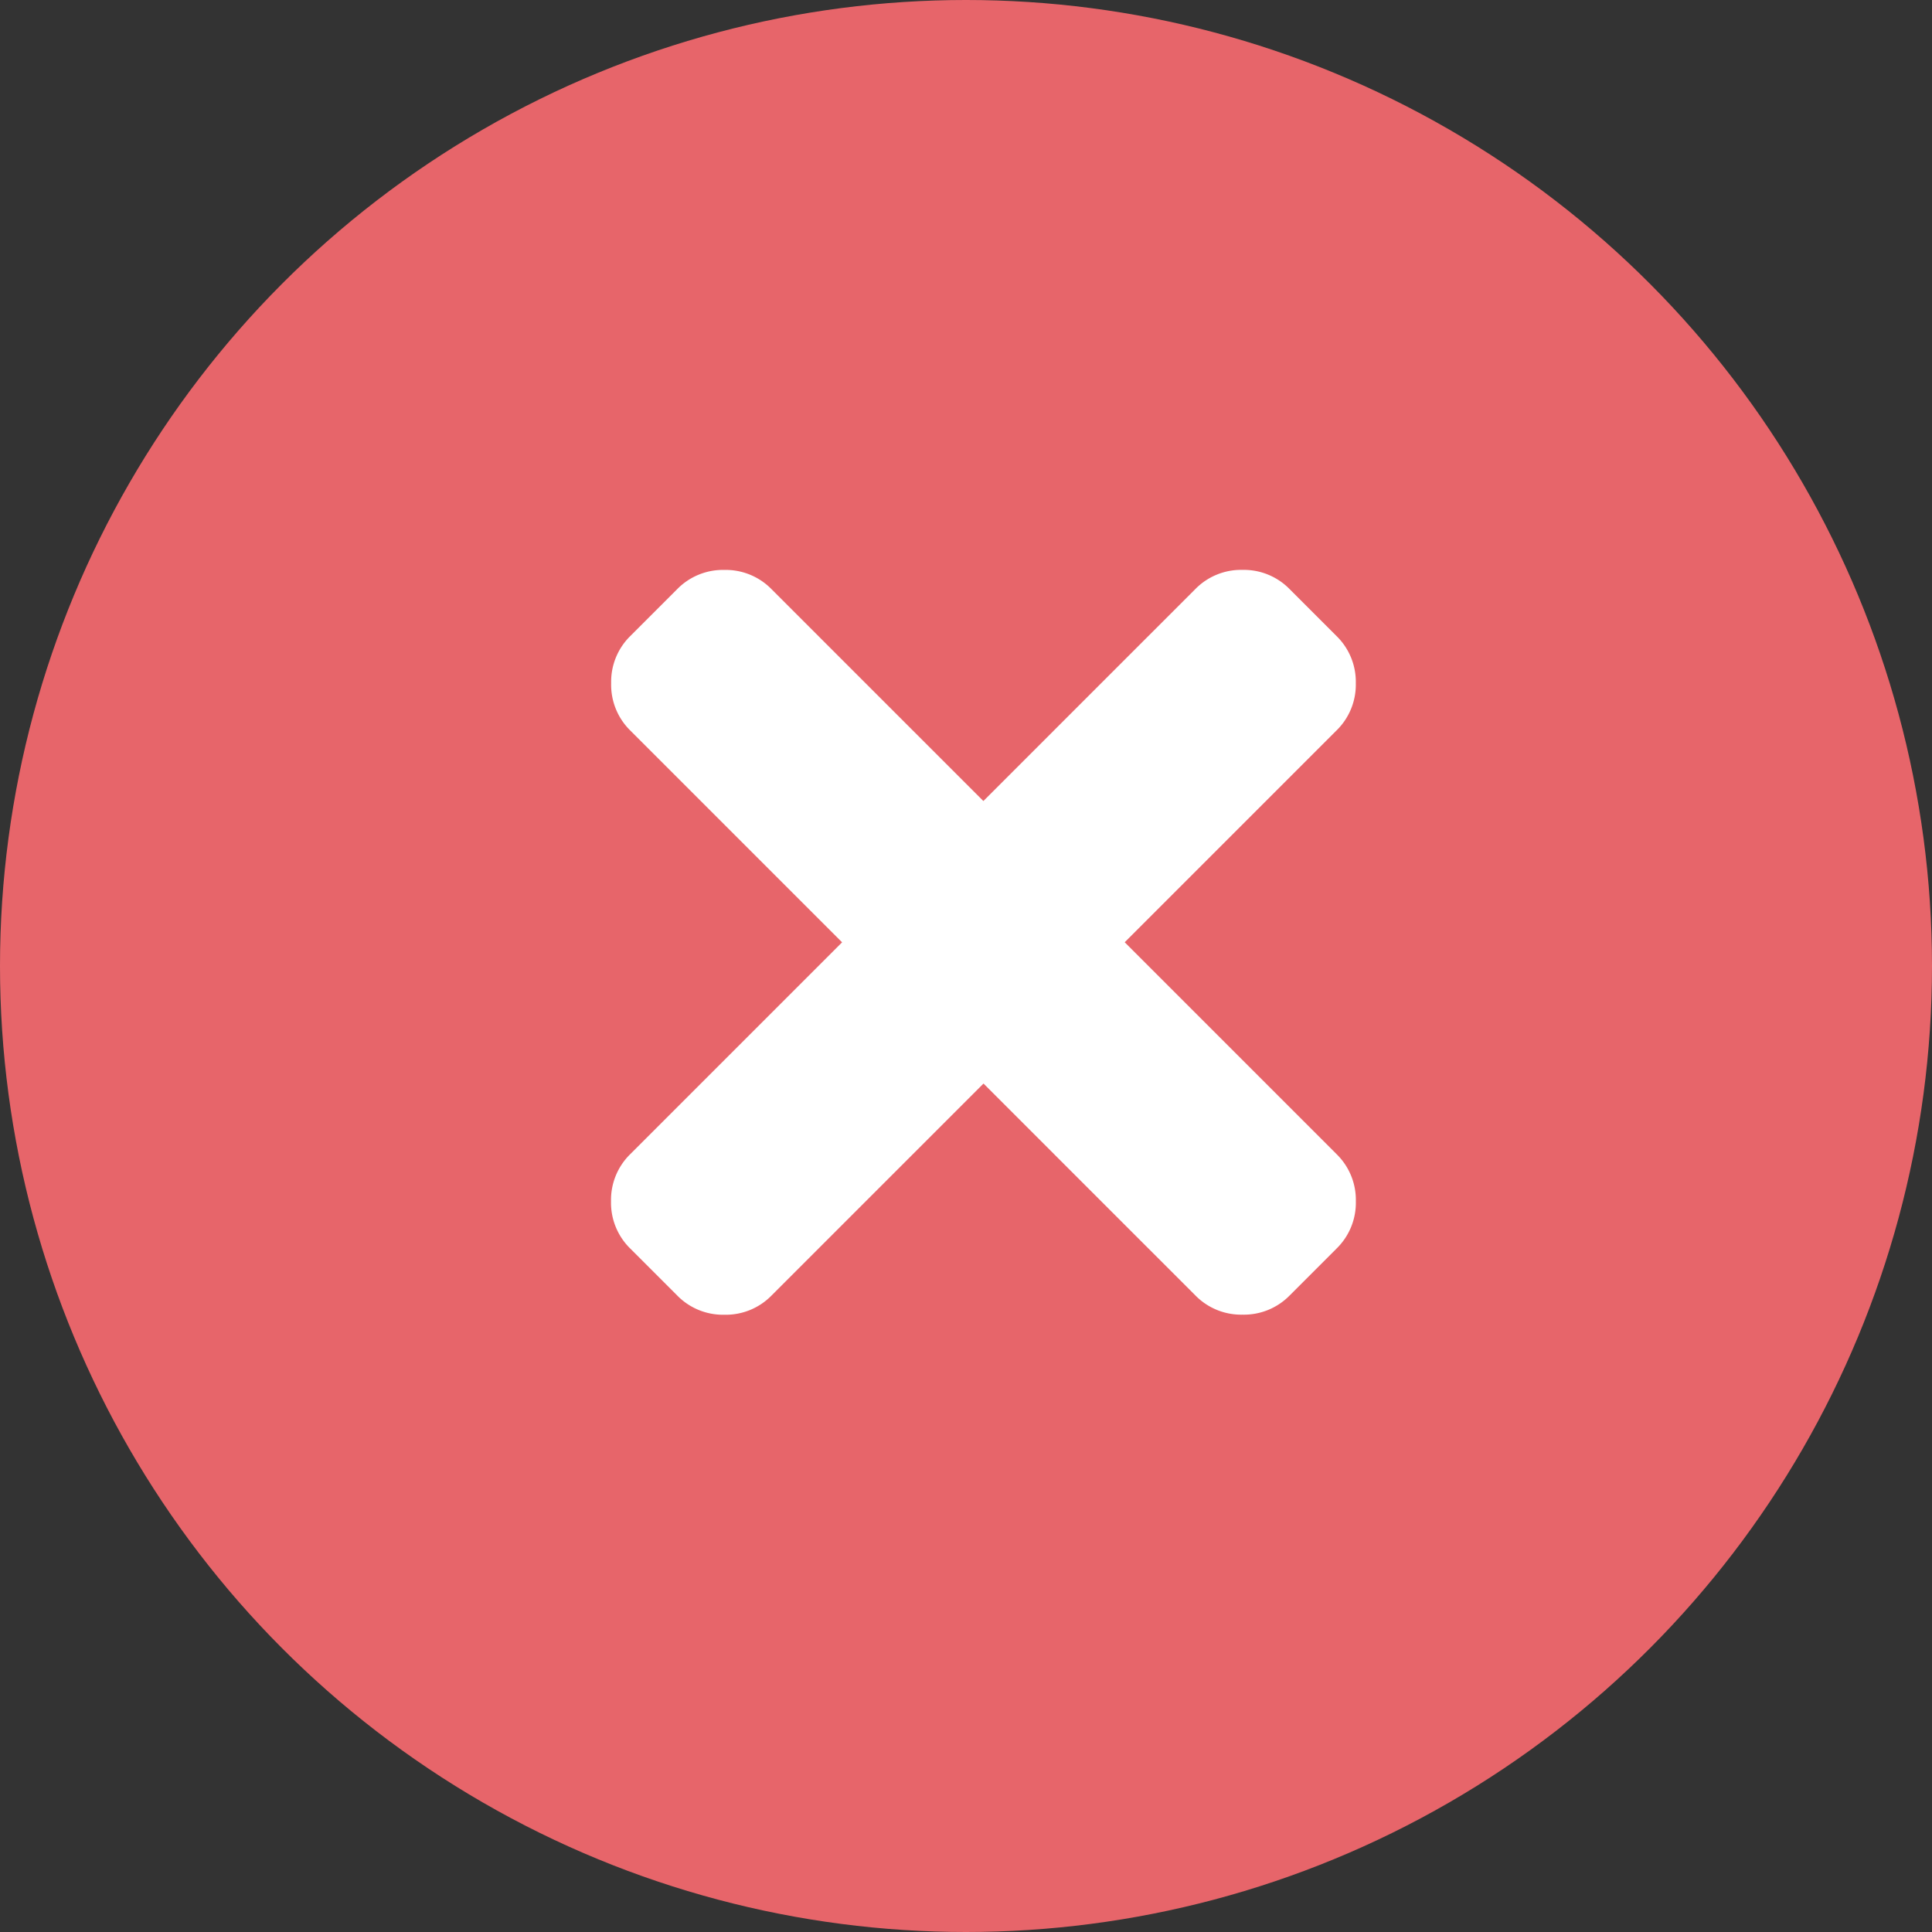
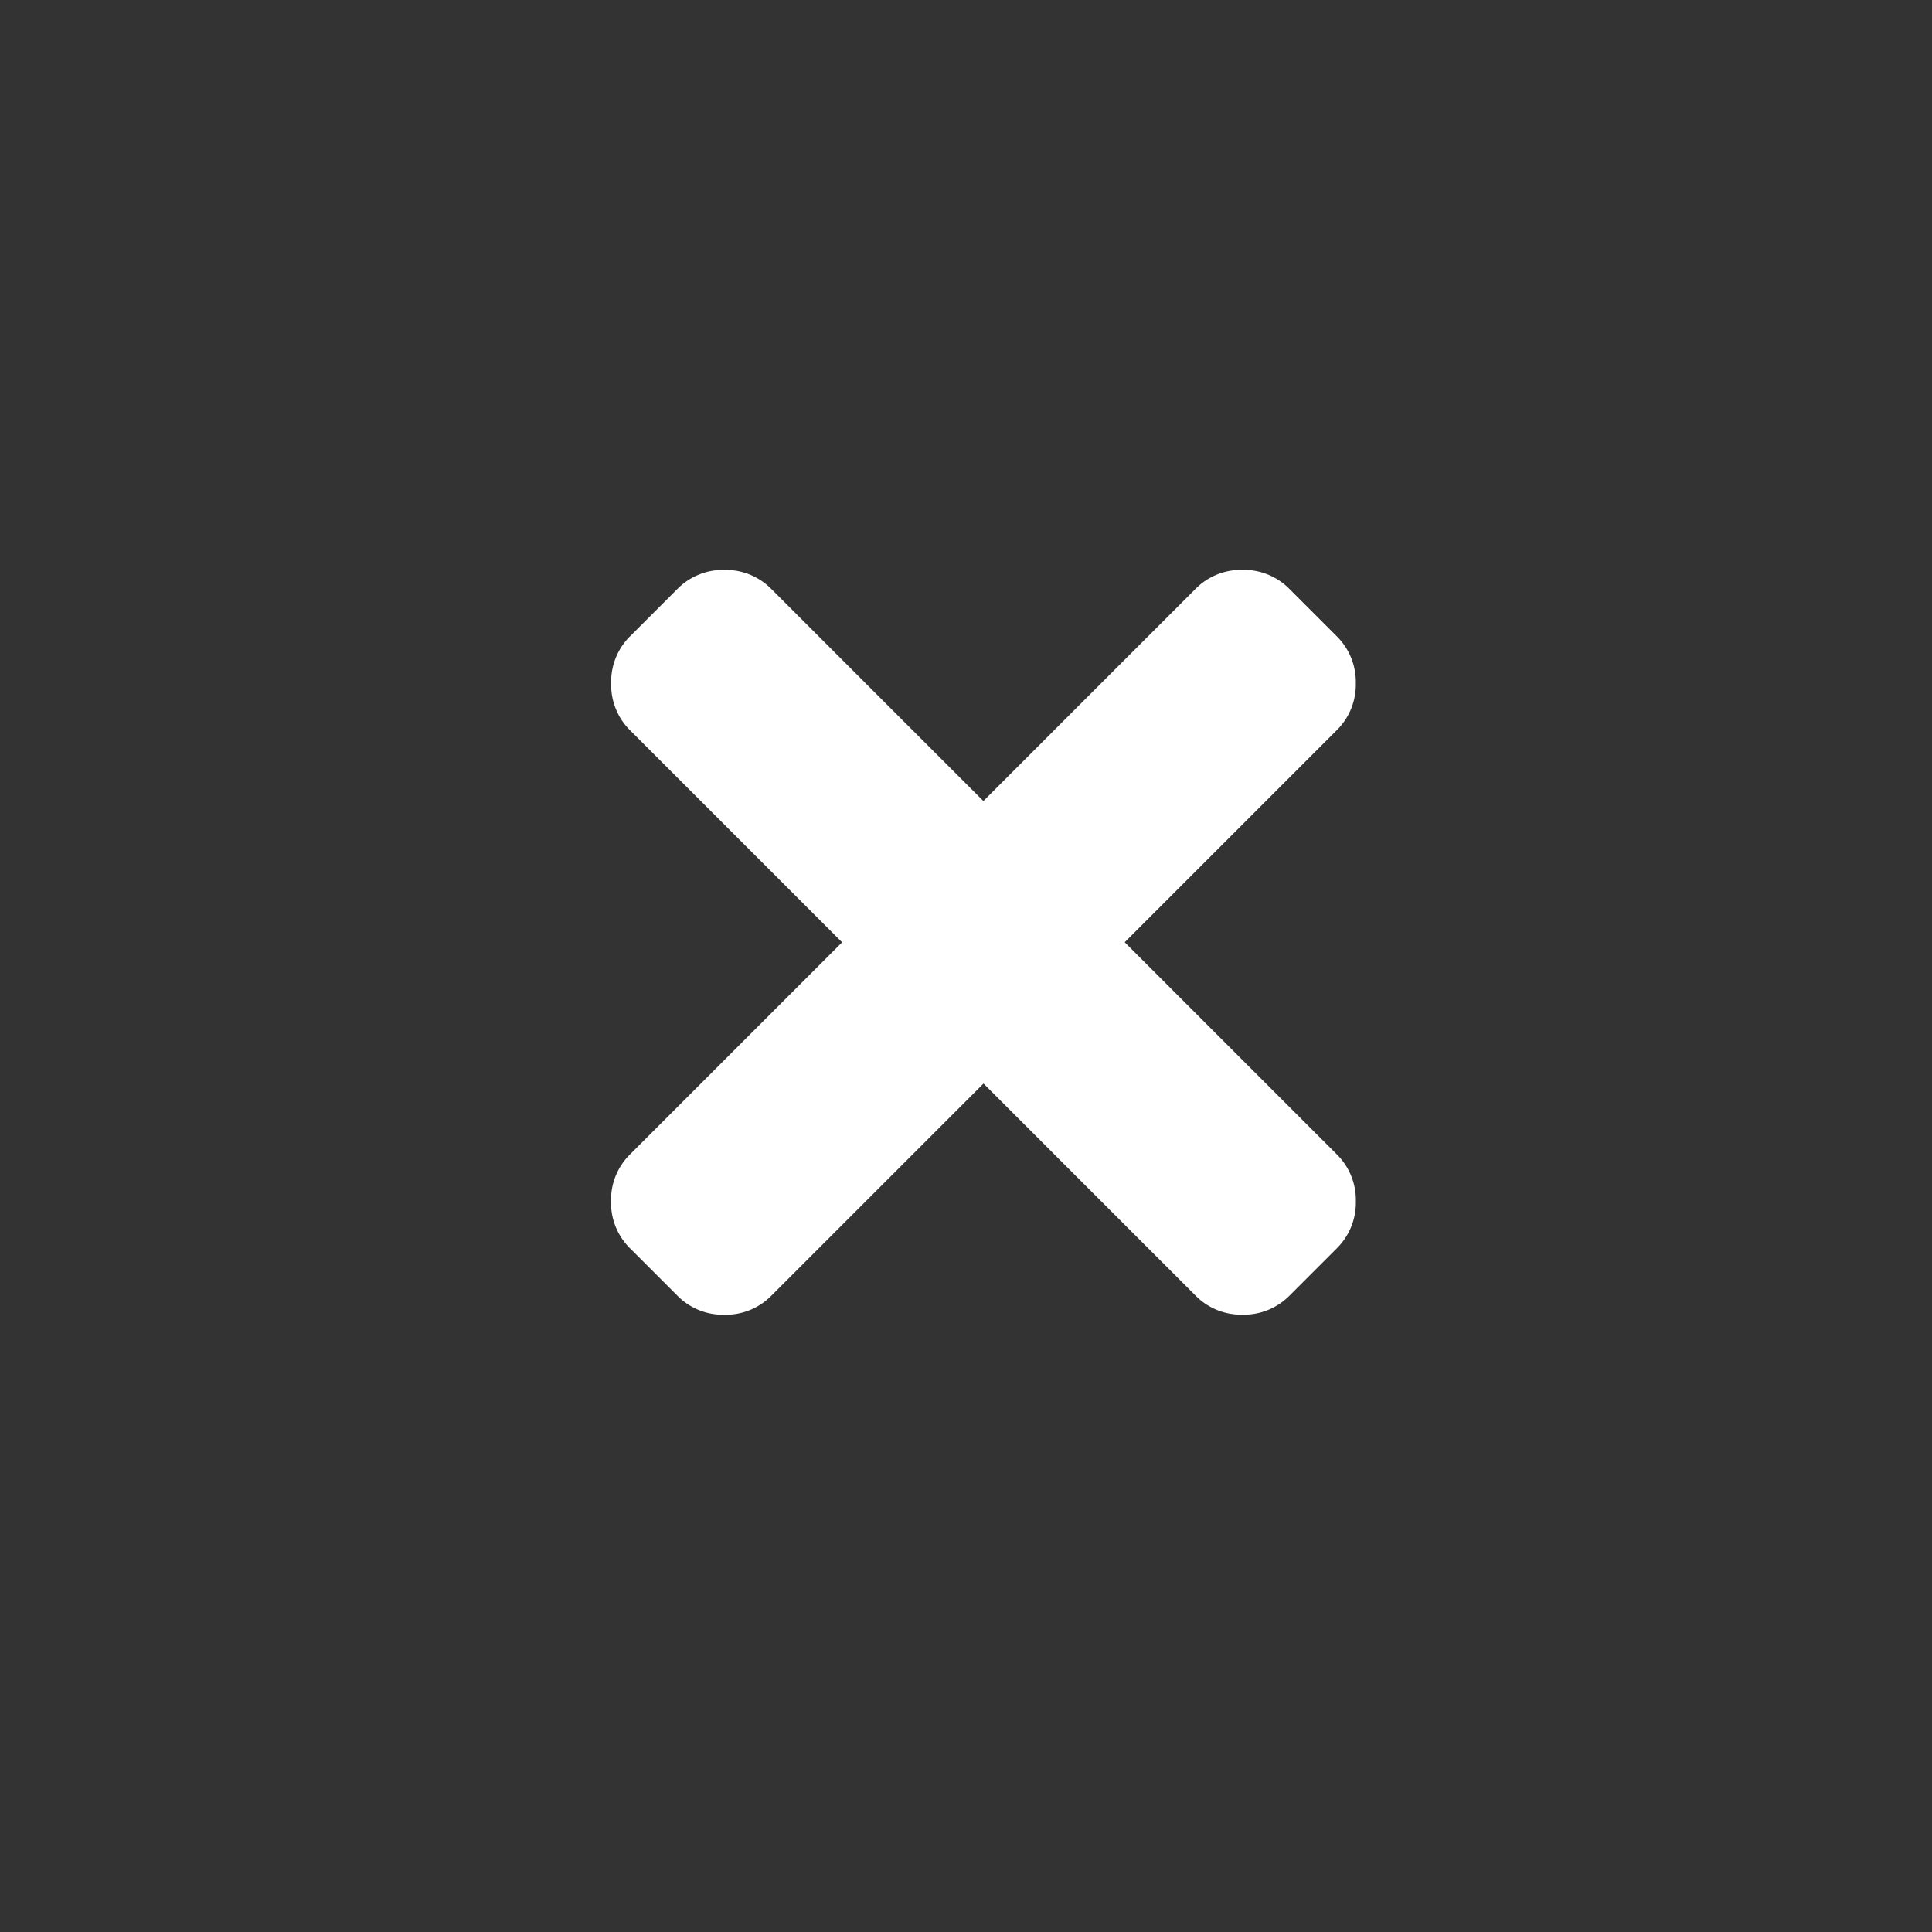
<svg xmlns="http://www.w3.org/2000/svg" width="30.816" height="30.816" viewBox="0 0 30.816 30.816">
  <rect x="0" y="0" width="30.816" height="30.816" fill="#333333" stroke="none" />
  <g id="Group_3208" data-name="Group 3208" transform="translate(-1131.238 -87.066)">
-     <circle id="Ellipse_1813" data-name="Ellipse 1813" cx="15.408" cy="15.408" r="15.408" transform="translate(1131.238 87.066)" fill="#e7656a" />
    <path id="Path_14346" data-name="Path 14346" d="M6.375-7.969a1.021,1.021,0,0,1,.747.315,1.021,1.021,0,0,1,.315.747v1.062a1.021,1.021,0,0,1-.315.747,1.021,1.021,0,0,1-.747.315H1.594V0a1.021,1.021,0,0,1-.315.747,1.021,1.021,0,0,1-.747.315H-.531A1.021,1.021,0,0,1-1.278.747,1.021,1.021,0,0,1-1.594,0V-4.781H-6.375A1.021,1.021,0,0,1-7.122-5.1a1.021,1.021,0,0,1-.315-.747V-6.906a1.021,1.021,0,0,1,.315-.747,1.021,1.021,0,0,1,.747-.315h4.781V-12.75a1.021,1.021,0,0,1,.315-.747,1.021,1.021,0,0,1,.747-.315H.531a1.021,1.021,0,0,1,.747.315,1.021,1.021,0,0,1,.315.747v4.781Z" transform="translate(1142.416 106.604) rotate(45)" fill="#fff" />
  </g>
</svg>